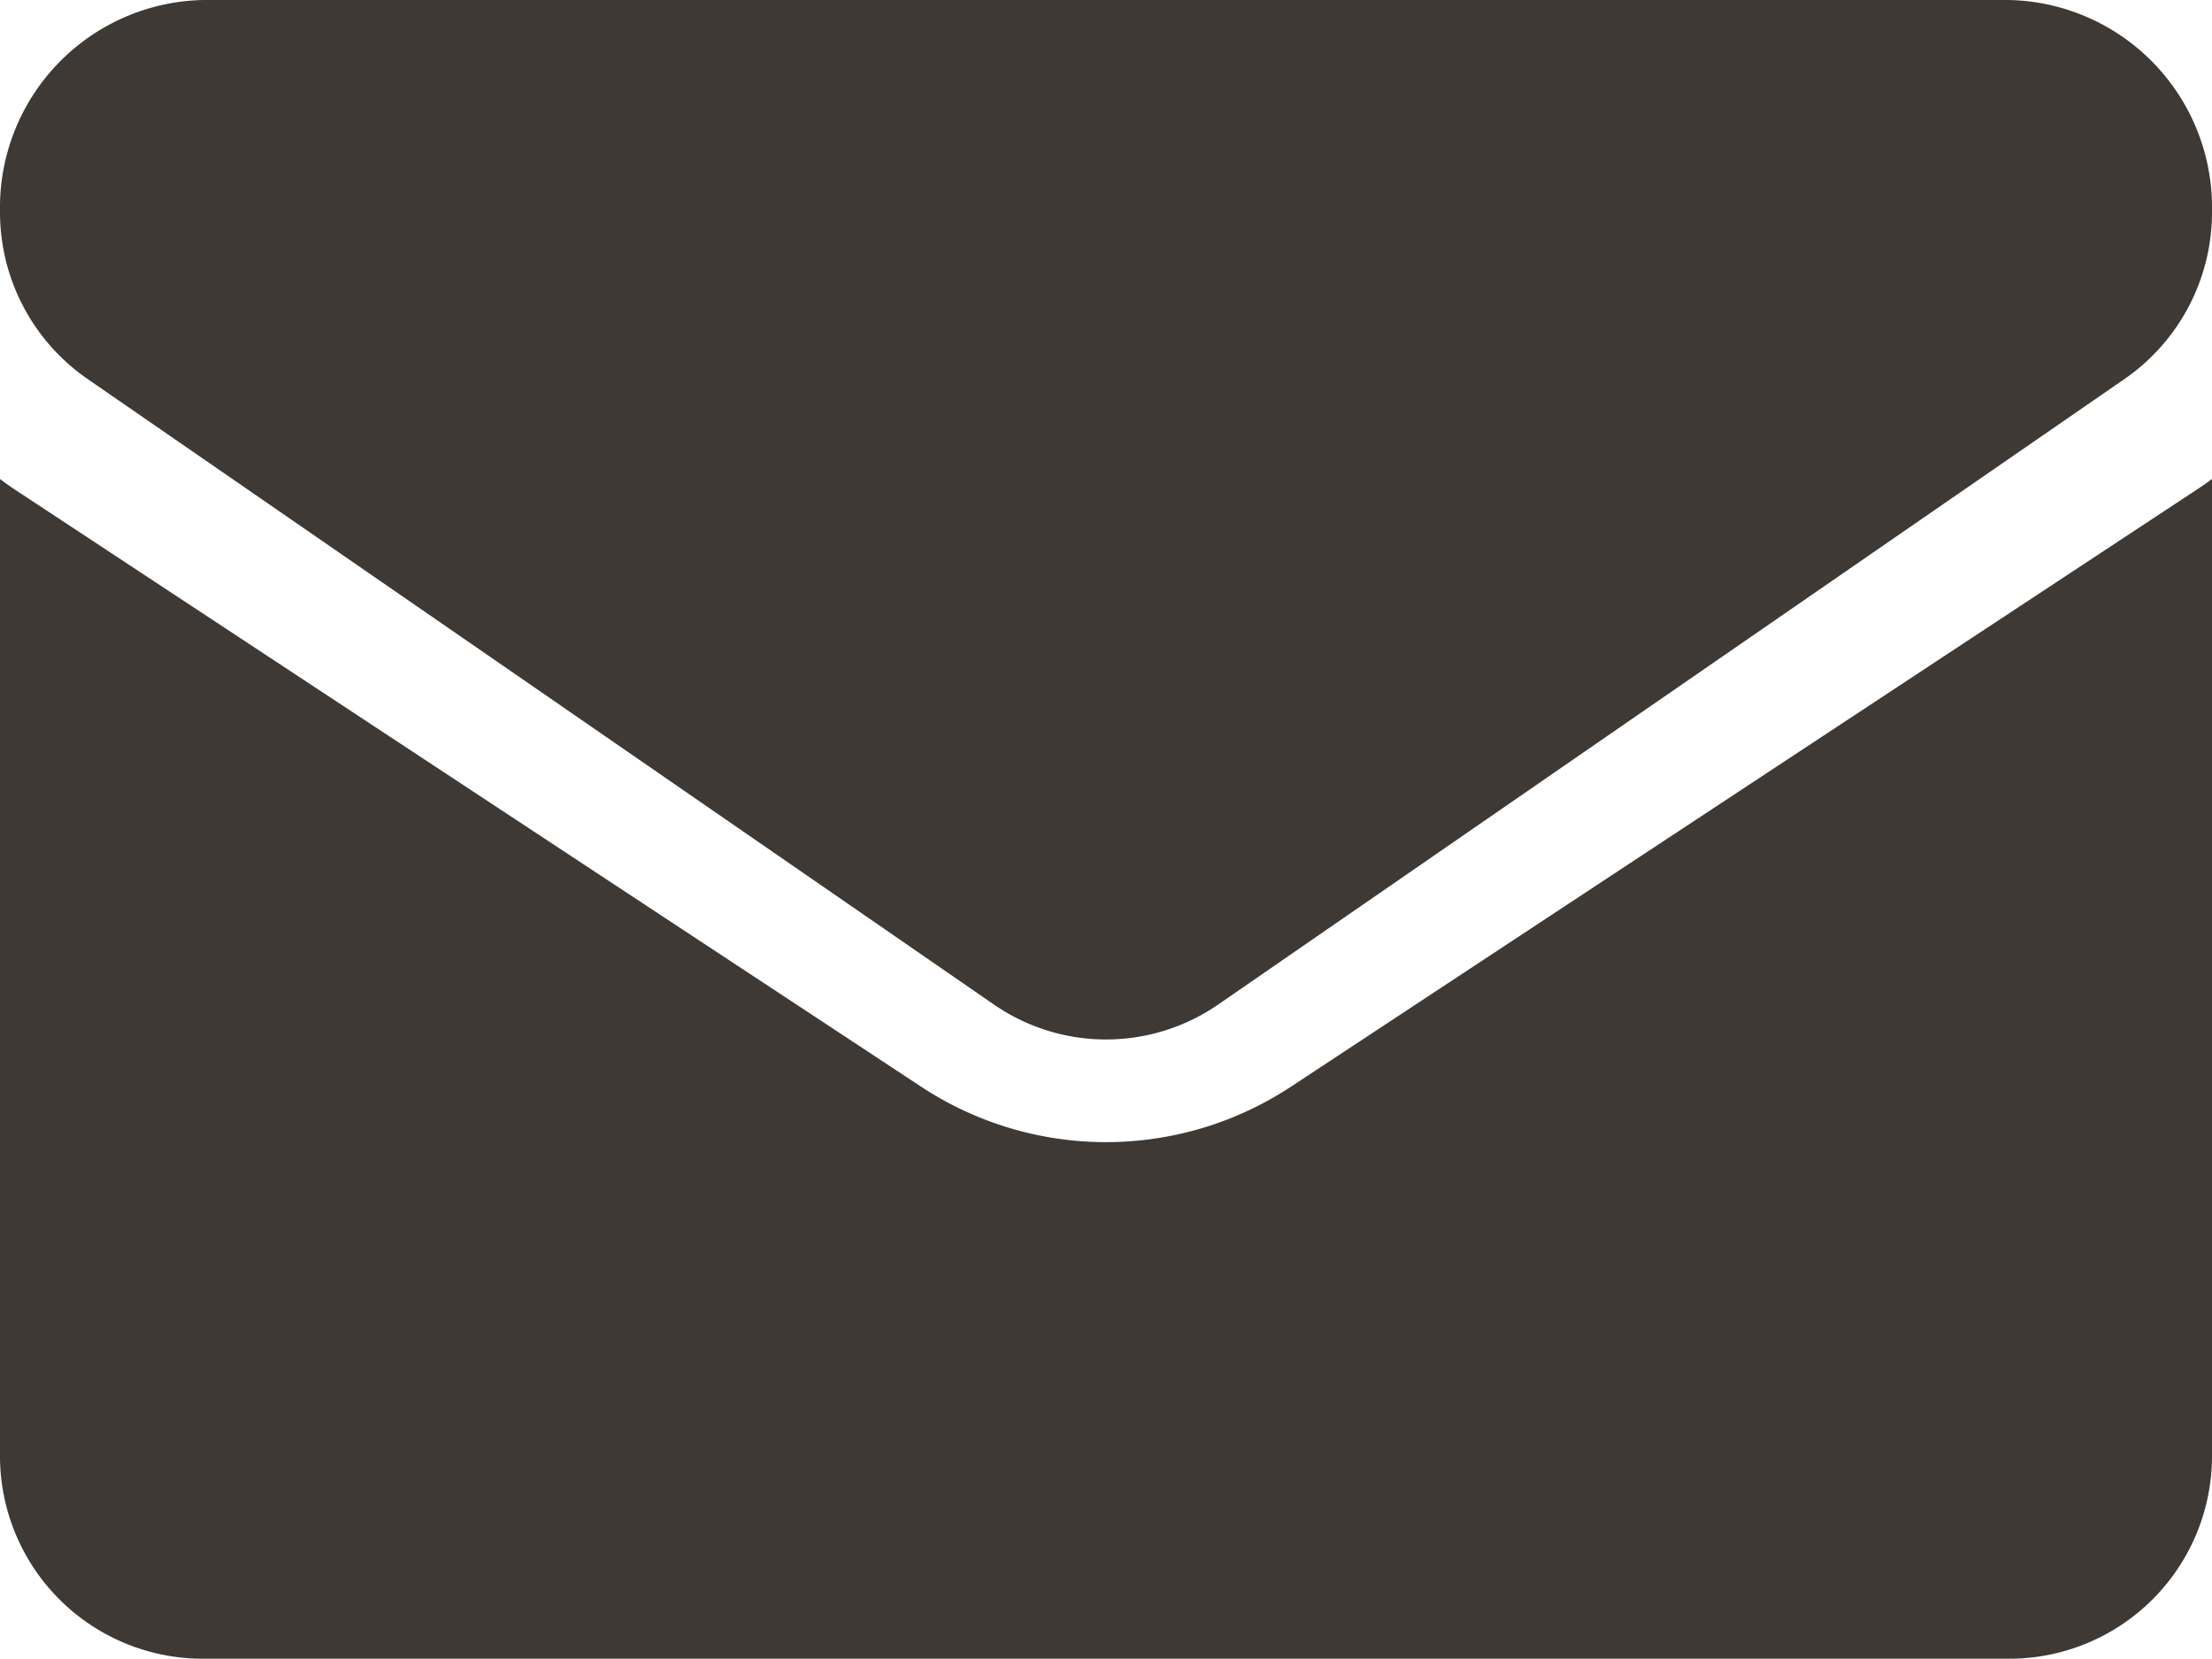
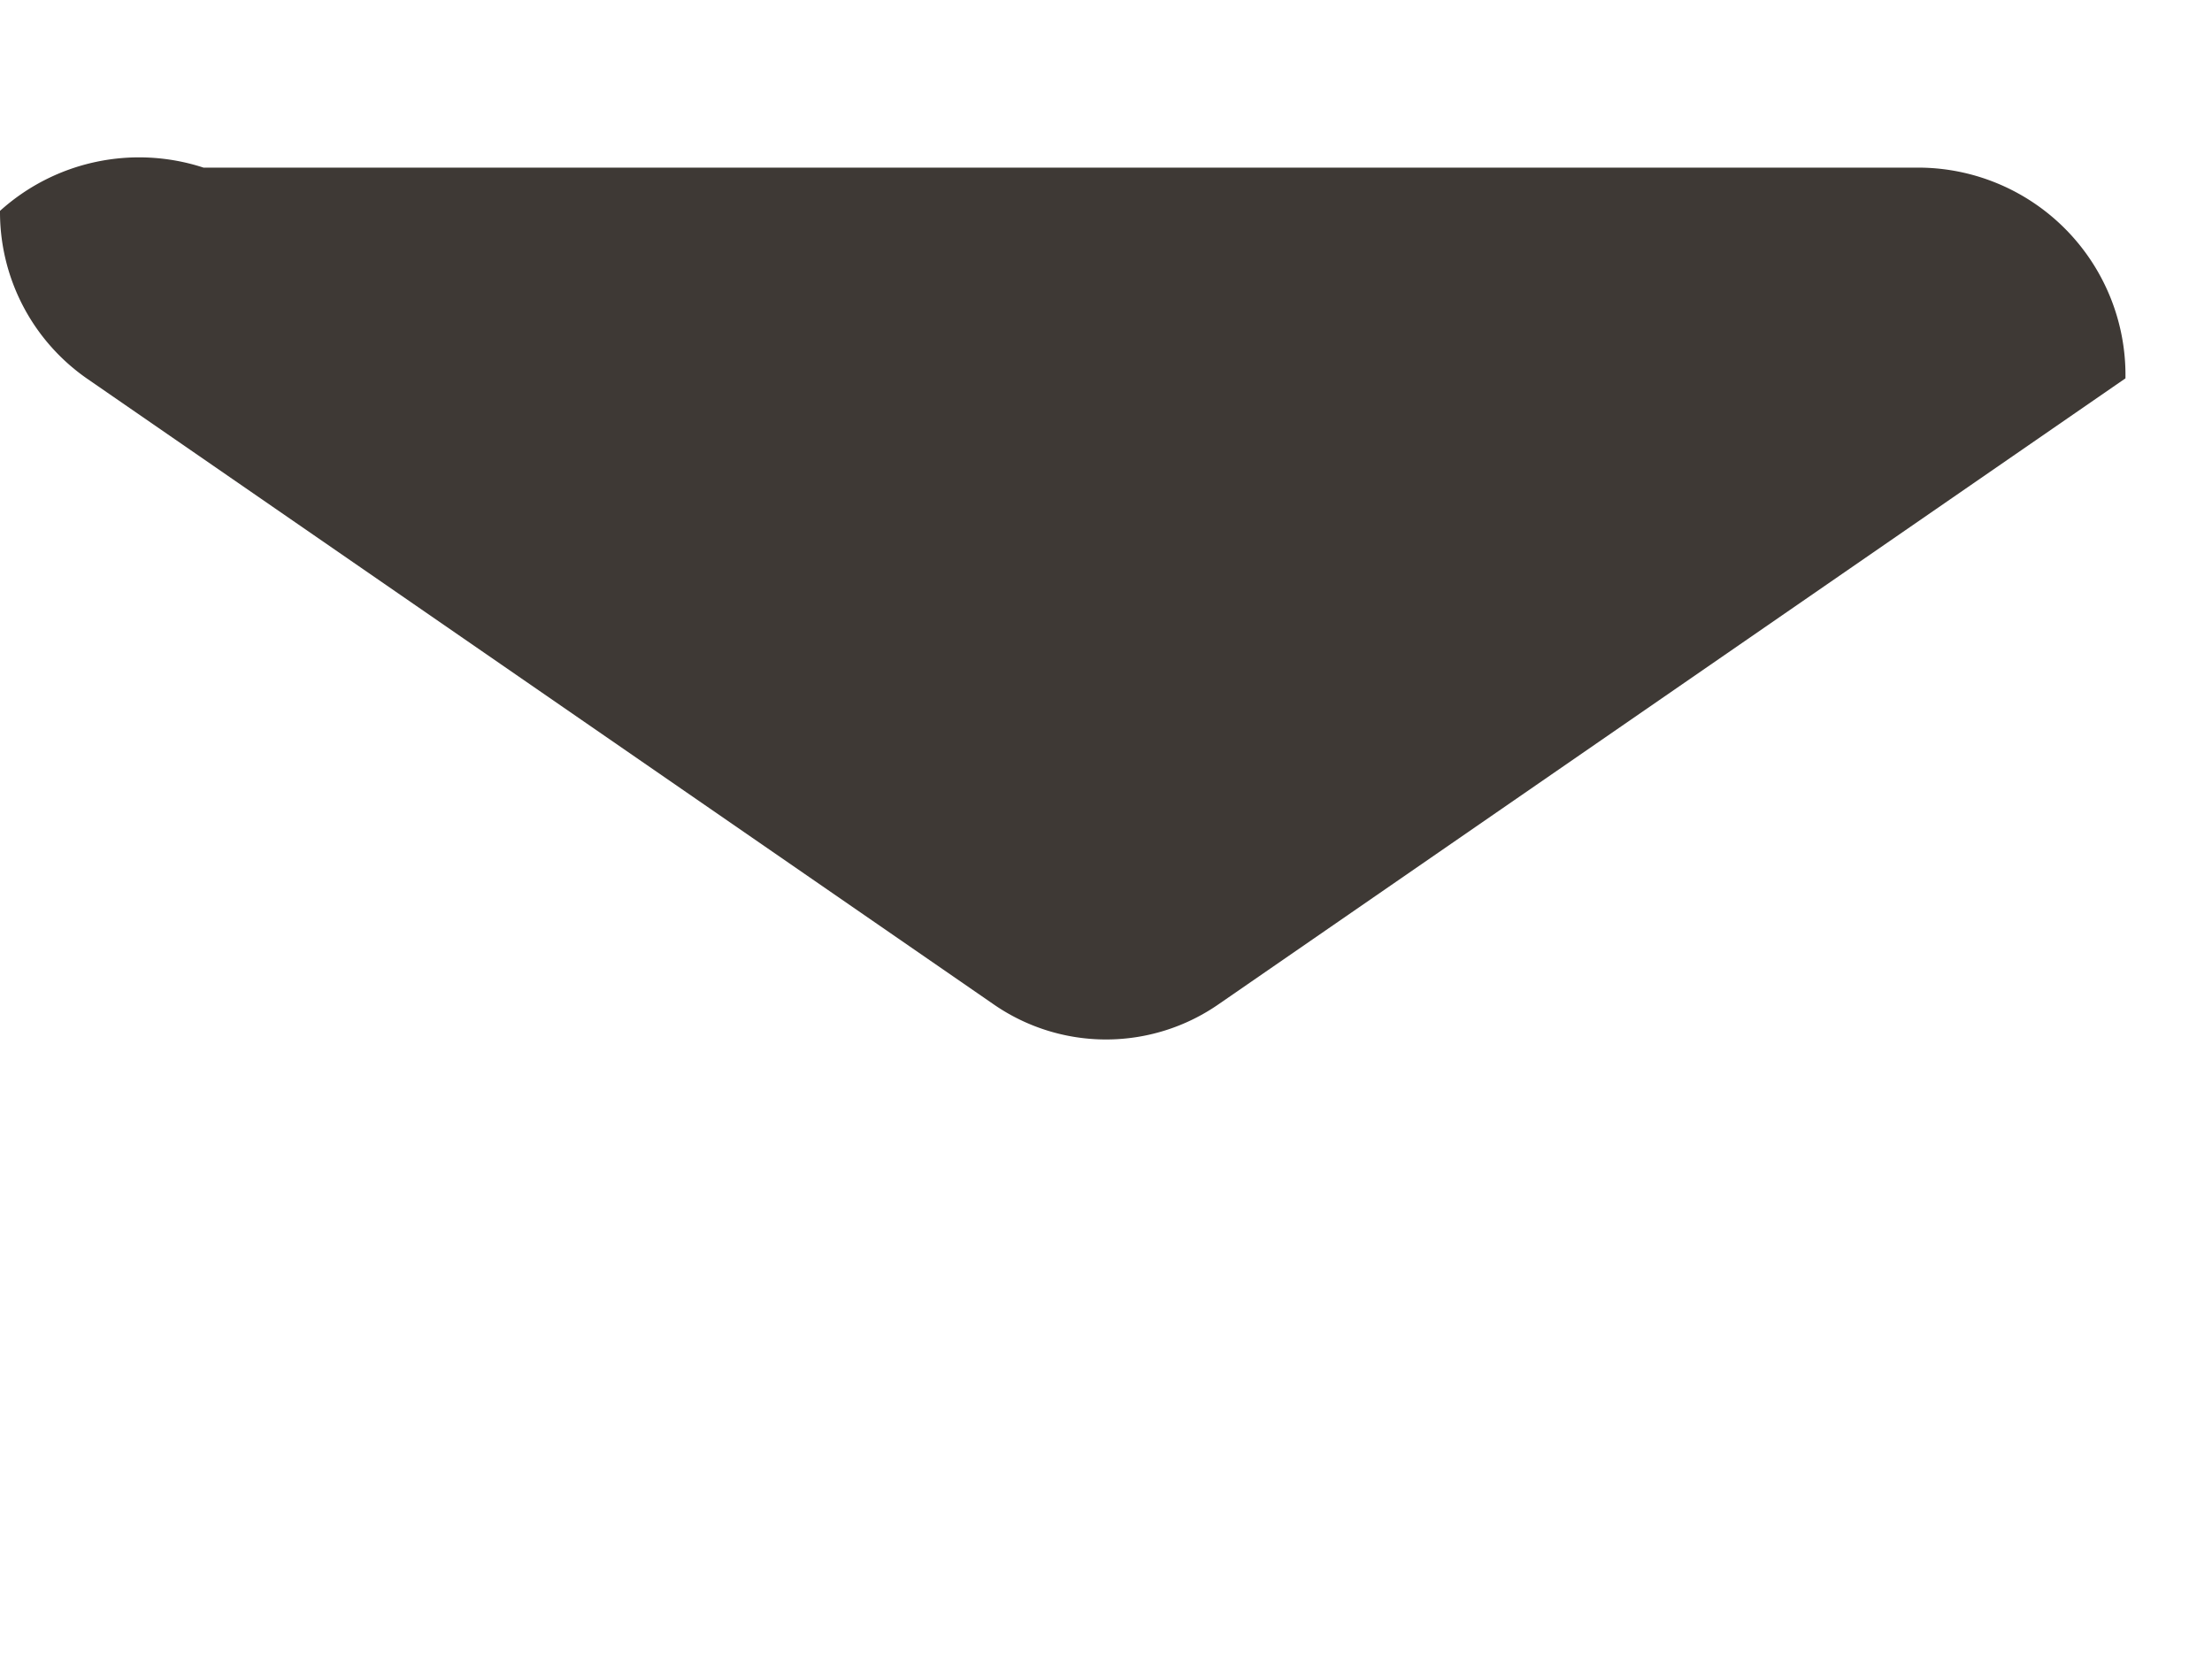
<svg xmlns="http://www.w3.org/2000/svg" width="24" height="18" viewBox="0 0 24 18">
  <g transform="translate(0 -64.266)">
-     <path d="M14.006,177.994a3.646,3.646,0,0,1-4.011,0L.16,171.514Q.078,171.46,0,171.4V182.02A2.2,2.2,0,0,0,2.209,184.2H21.791A2.2,2.2,0,0,0,24,182.02V171.4c-.052.039-.105.076-.16.112Z" transform="translate(0 -101.937)" fill="#3e3935" />
-     <path d="M.94,68.371l9.835,6.788a2.142,2.142,0,0,0,2.451,0l9.835-6.788A2.2,2.2,0,0,0,24,66.552a2.251,2.251,0,0,0-2.209-2.286H2.209A2.251,2.251,0,0,0,0,66.554a2.2,2.2,0,0,0,.94,1.817Z" fill="#3e3935" />
+     <path d="M.94,68.371l9.835,6.788a2.142,2.142,0,0,0,2.451,0l9.835-6.788a2.251,2.251,0,0,0-2.209-2.286H2.209A2.251,2.251,0,0,0,0,66.554a2.2,2.2,0,0,0,.94,1.817Z" fill="#3e3935" />
  </g>
</svg>